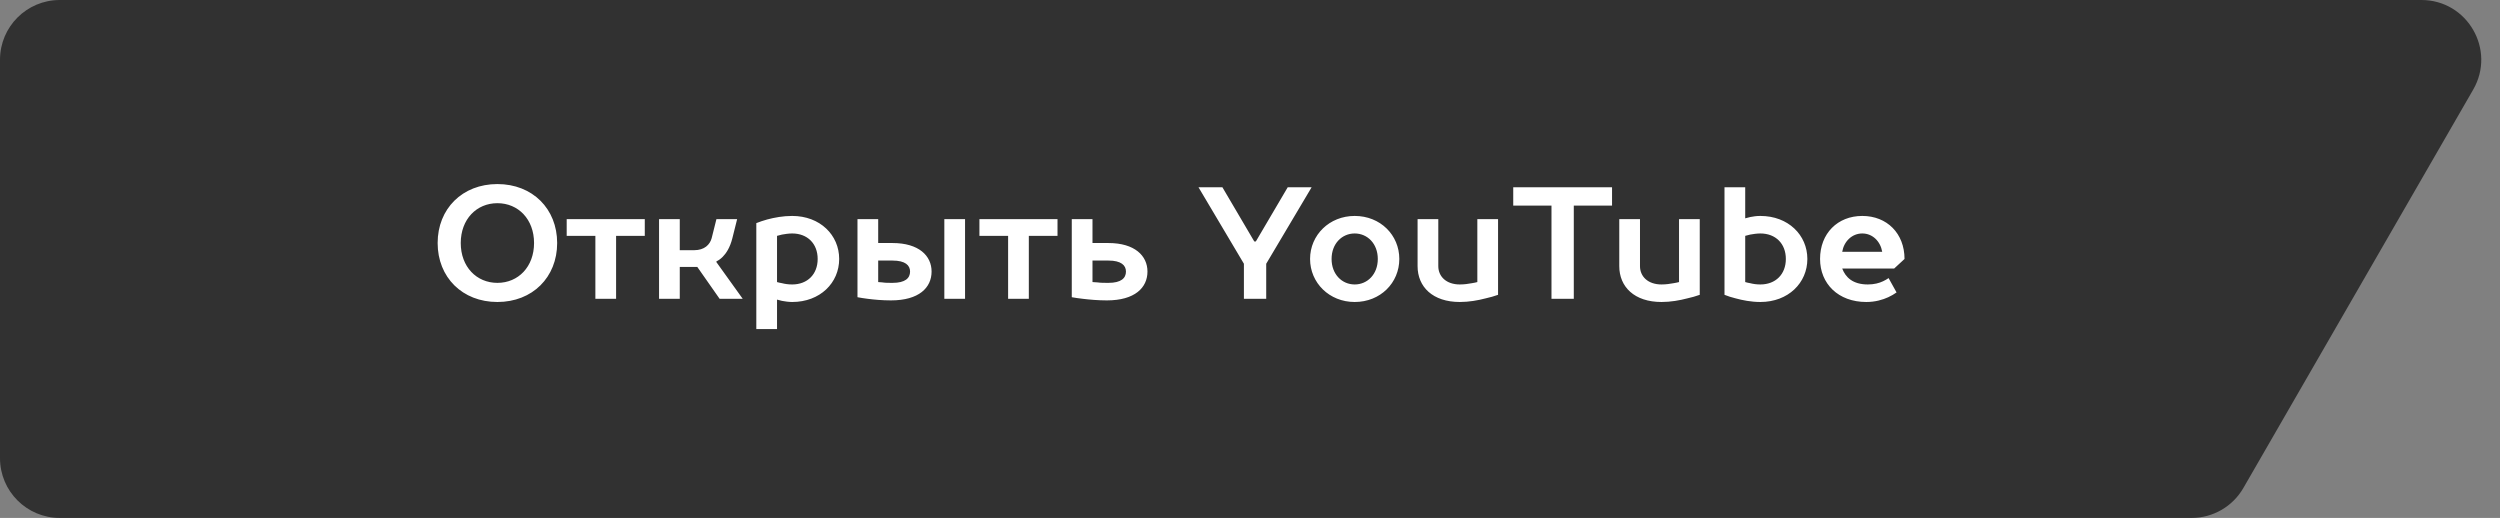
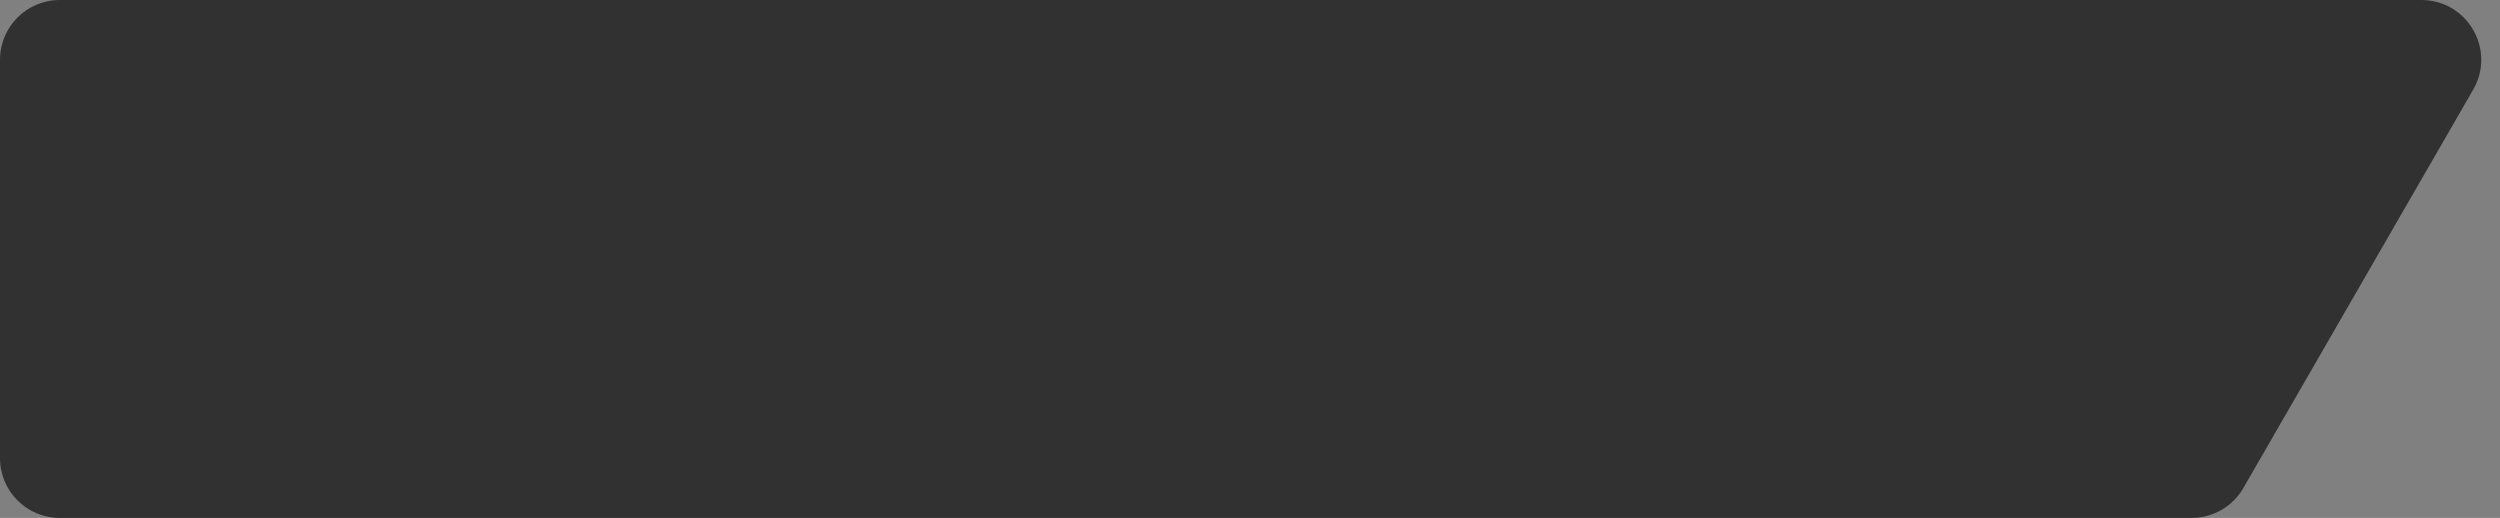
<svg xmlns="http://www.w3.org/2000/svg" width="251" height="52" viewBox="0 0 251 52" fill="none">
  <rect x="0" y="0" width="251" height="52" fill="#808080" stroke="none" />
  <path d="M0 6C0 2.686 2.686 0 6 0H243.112C247.729 0 250.616 4.998 248.309 8.998L225.232 48.998C224.16 50.856 222.179 52 220.035 52H6C2.686 52 0 49.314 0 46V6Z" fill="#313131" />
-   <path d="M43.939 24.4C43.939 27.84 46.419 30.32 49.939 30.32C53.459 30.32 55.939 27.84 55.939 24.4C55.939 20.96 53.459 18.48 49.939 18.48C46.419 18.48 43.939 20.96 43.939 24.4ZM53.619 24.4C53.619 26.784 52.035 28.4 49.939 28.4C47.843 28.4 46.259 26.784 46.259 24.4C46.259 22.016 47.843 20.4 49.939 20.4C52.035 20.4 53.619 22.016 53.619 24.4ZM56.896 22V23.68H59.776V30H61.856V23.68H64.736V22H56.896ZM72.249 30H74.569L71.929 26.32V26.24C72.137 26.144 72.345 26 72.553 25.792C72.889 25.456 73.289 24.88 73.529 23.92L74.009 22H71.929L71.449 23.92C71.273 24.56 70.729 25.12 69.689 25.12H68.249V22H66.169V30H68.249V26.8H70.009L72.249 30ZM79.534 23.44C81.07 23.44 82.094 24.464 82.094 26C82.094 27.536 81.07 28.56 79.534 28.56C79.166 28.56 78.814 28.512 78.51 28.432C78.334 28.4 78.174 28.368 78.014 28.32V23.68C78.174 23.632 78.334 23.6 78.51 23.552C78.782 23.504 79.166 23.44 79.534 23.44ZM78.014 30.08C78.174 30.128 78.334 30.16 78.51 30.208C78.782 30.256 79.166 30.32 79.534 30.32C82.334 30.32 84.254 28.4 84.254 26C84.254 23.6 82.334 21.68 79.534 21.68C78.622 21.68 77.758 21.84 77.038 22.032C76.654 22.144 76.286 22.256 75.934 22.4V33.04H78.014V30.08ZM96.891 22H94.811V30H96.891V22ZM86.091 22V29.84C86.411 29.904 86.747 29.952 87.115 30C87.739 30.08 88.555 30.16 89.451 30.16C92.267 30.16 93.531 28.88 93.531 27.264C93.531 25.68 92.251 24.4 89.611 24.4H88.171V22H86.091ZM89.611 28.4C89.211 28.4 88.859 28.4 88.587 28.352C88.443 28.336 88.299 28.336 88.171 28.32V26.16H89.611C90.891 26.16 91.371 26.64 91.371 27.264C91.371 27.92 90.891 28.4 89.611 28.4ZM98.334 22V23.68H101.214V30H103.294V23.68H106.174V22H98.334ZM107.606 22V29.84C107.942 29.904 108.31 29.952 108.71 30C109.366 30.08 110.23 30.16 111.126 30.16C113.942 30.16 115.206 28.88 115.206 27.264C115.206 25.68 113.926 24.4 111.286 24.4H109.686V22H107.606ZM111.286 28.4C110.886 28.4 110.502 28.4 110.182 28.352C110.006 28.336 109.846 28.336 109.686 28.32V26.16H111.286C112.566 26.16 113.046 26.64 113.046 27.264C113.046 27.92 112.566 28.4 111.286 28.4ZM126.088 24.24H125.928L122.728 18.8H120.328L124.888 26.48V30H127.128V26.48L131.688 18.8H129.288L126.088 24.24ZM138.331 26C138.331 27.536 137.291 28.56 136.011 28.56C134.731 28.56 133.691 27.536 133.691 26C133.691 24.464 134.731 23.44 136.011 23.44C137.291 23.44 138.331 24.464 138.331 26ZM131.531 26C131.531 28.4 133.467 30.32 136.011 30.32C138.587 30.32 140.491 28.4 140.491 26C140.491 23.6 138.587 21.68 136.011 21.68C133.467 21.68 131.531 23.6 131.531 26ZM150.405 22H148.325V28.32C148.149 28.368 147.973 28.4 147.781 28.432C147.445 28.496 147.013 28.56 146.565 28.56C145.205 28.56 144.405 27.76 144.405 26.72V22H142.325V26.72C142.325 28.8 143.845 30.32 146.565 30.32C147.477 30.32 148.389 30.16 149.173 29.952C149.605 29.856 150.005 29.744 150.405 29.6V22ZM151.929 18.8V20.64H155.769V30H158.009V20.64H161.849V18.8H151.929ZM170.655 22H168.575V28.32C168.399 28.368 168.223 28.4 168.031 28.432C167.695 28.496 167.263 28.56 166.815 28.56C165.455 28.56 164.655 27.76 164.655 26.72V22H162.575V26.72C162.575 28.8 164.095 30.32 166.815 30.32C167.727 30.32 168.639 30.16 169.423 29.952C169.855 29.856 170.255 29.744 170.655 29.6V22ZM176.739 28.56C176.371 28.56 176.019 28.512 175.715 28.432C175.539 28.4 175.379 28.368 175.219 28.32V23.68C175.379 23.632 175.539 23.6 175.715 23.552C175.987 23.504 176.371 23.44 176.739 23.44C178.275 23.44 179.299 24.464 179.299 26C179.299 27.536 178.275 28.56 176.739 28.56ZM175.219 18.8H173.139V29.6C173.491 29.744 173.859 29.856 174.243 29.952C174.931 30.144 175.827 30.32 176.739 30.32C179.539 30.32 181.459 28.4 181.459 26C181.459 23.6 179.539 21.68 176.739 21.68C176.371 21.68 176.019 21.728 175.715 21.792C175.539 21.84 175.379 21.872 175.219 21.92V18.8ZM191.214 26C191.214 23.44 189.454 21.68 186.974 21.68C184.494 21.68 182.734 23.44 182.734 26C182.734 28.48 184.558 30.32 187.374 30.32C188.286 30.32 189.022 30.096 189.582 29.84C189.886 29.696 190.174 29.536 190.414 29.36L189.614 27.92C189.454 28.032 189.262 28.144 189.054 28.24C188.686 28.416 188.174 28.56 187.534 28.56C186.014 28.56 185.294 27.84 184.958 26.96H190.174L191.214 26ZM184.958 25.28C185.134 24.24 185.934 23.44 186.974 23.44C188.014 23.44 188.798 24.24 188.974 25.28H184.958Z" fill="white" />
</svg>